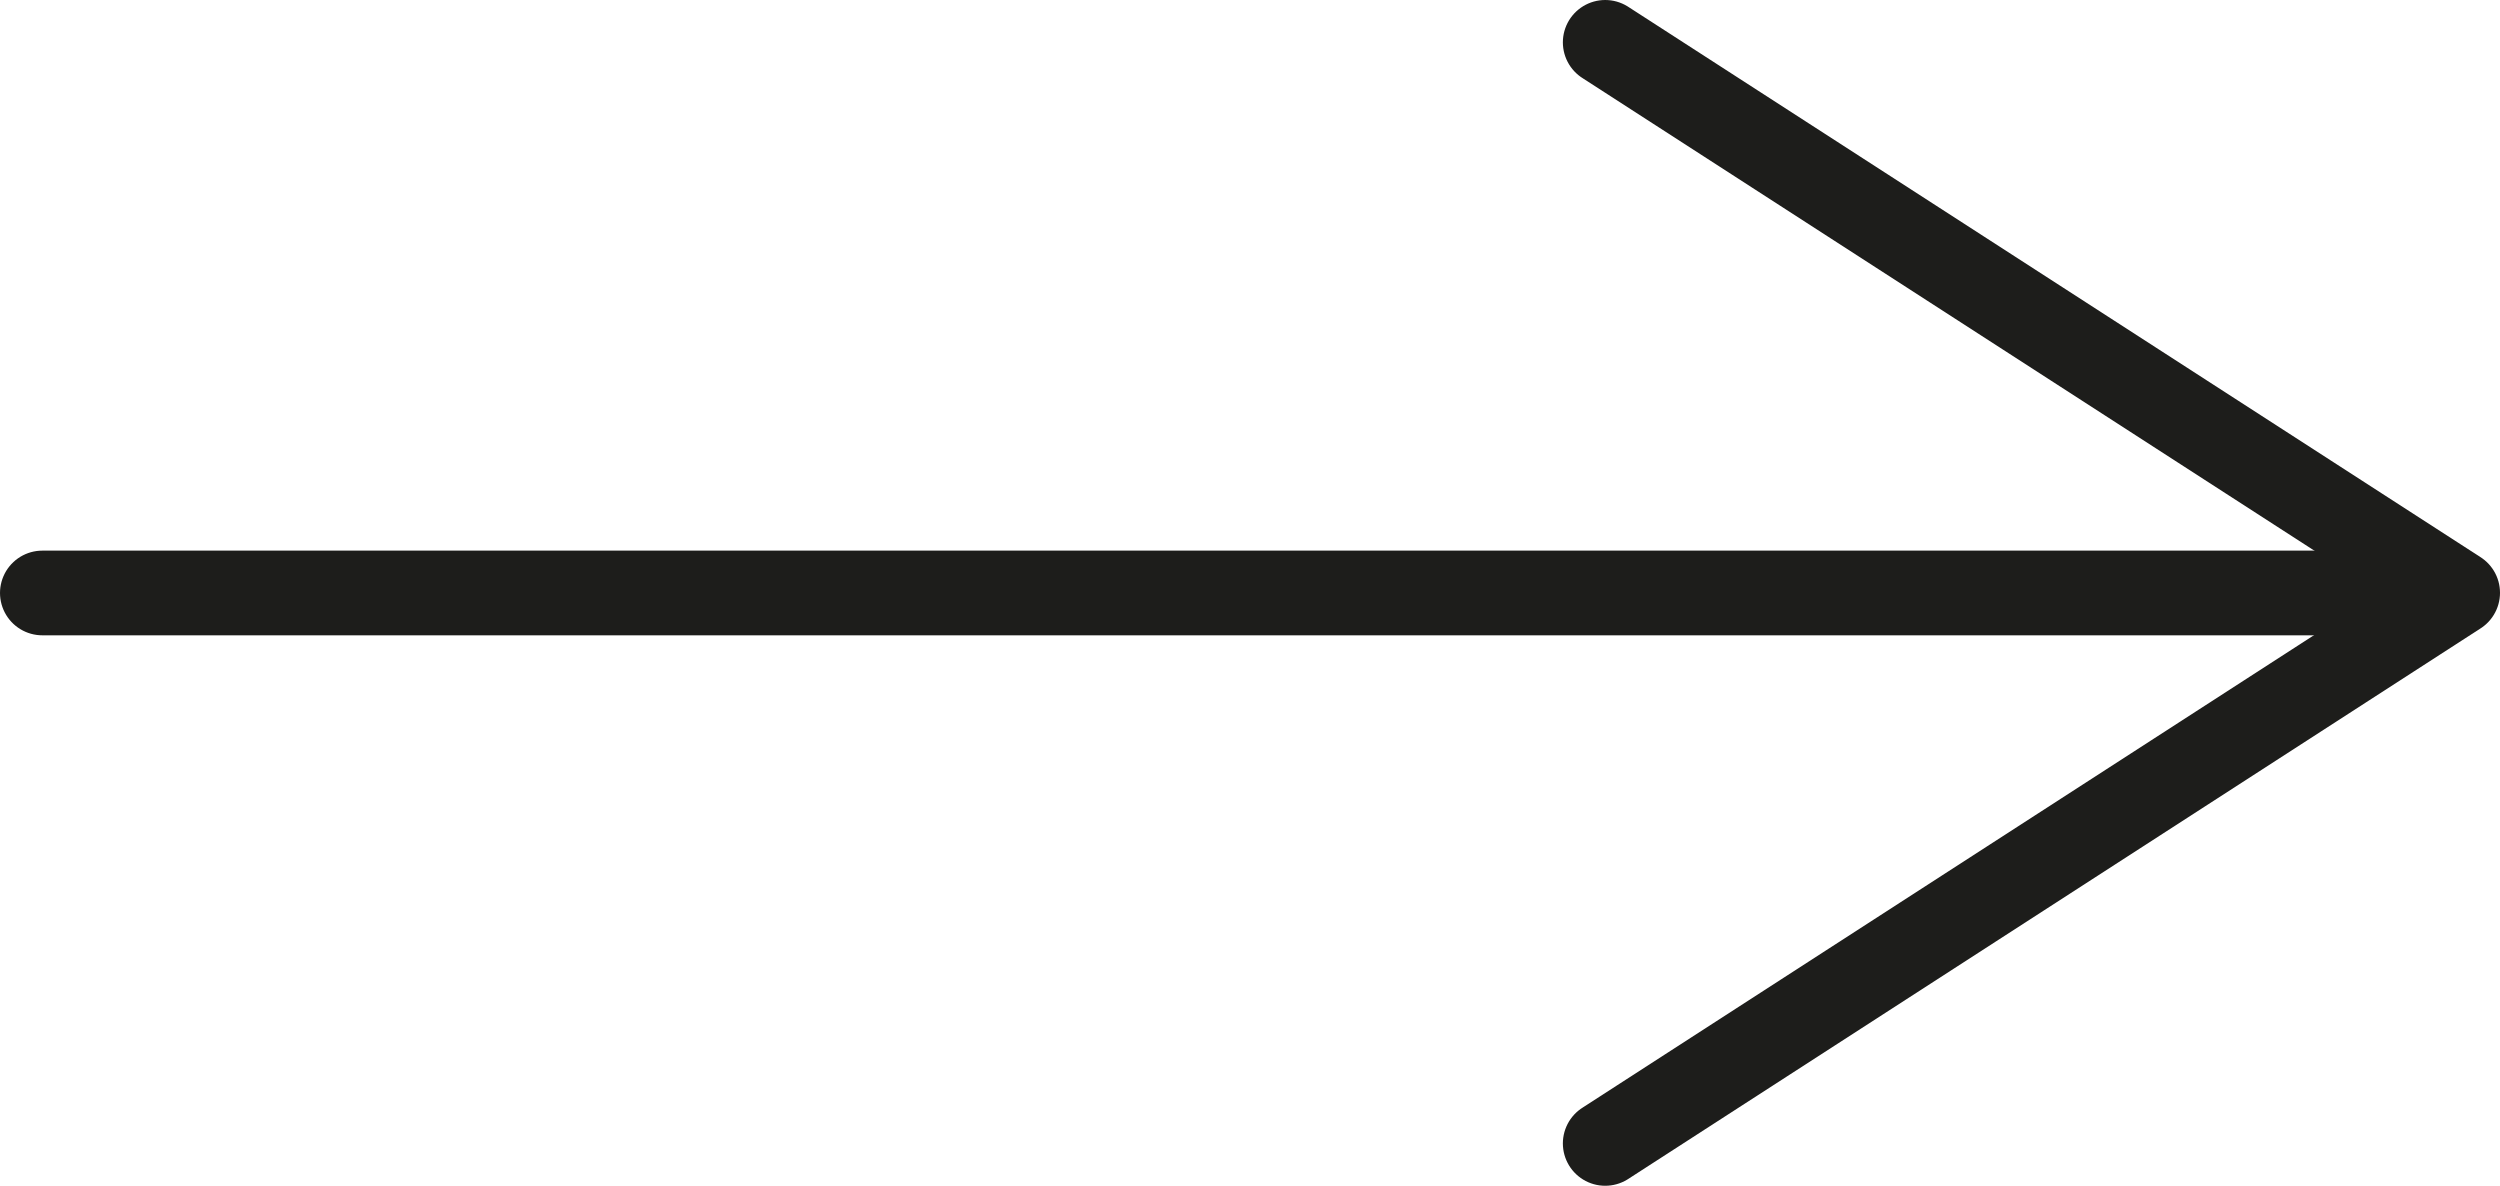
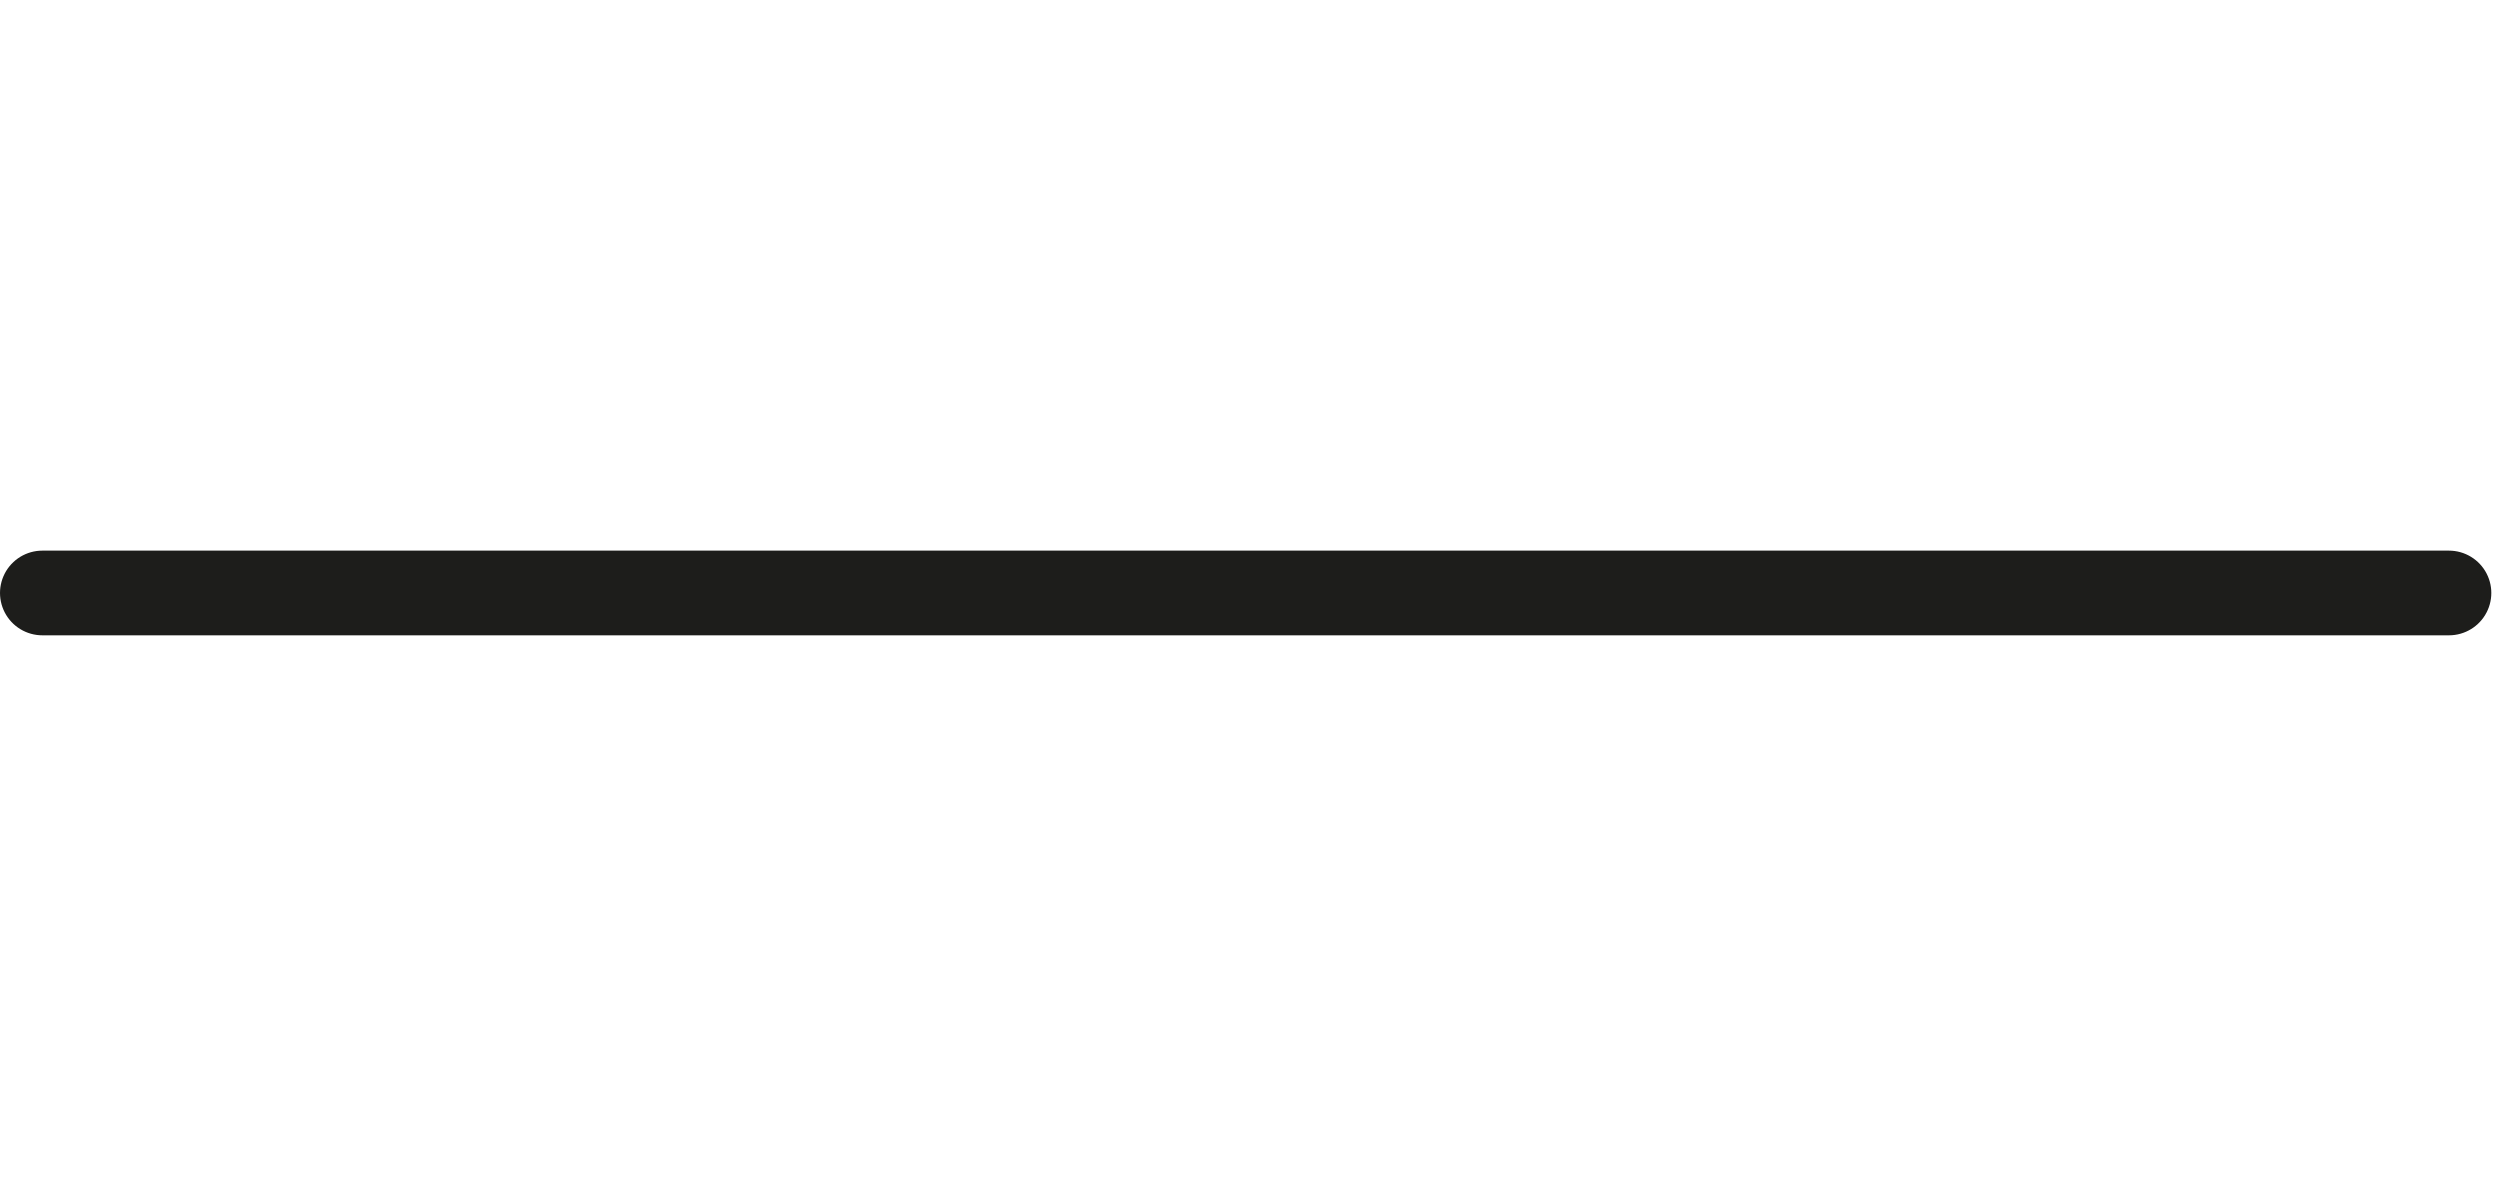
<svg xmlns="http://www.w3.org/2000/svg" id="Layer_2" data-name="Layer 2" viewBox="0 0 138.16 65.53">
  <defs>
    <style> .cls-1 { fill: none; stroke: #1d1d1b; stroke-linecap: round; stroke-linejoin: round; stroke-width: 4.68px; } </style>
  </defs>
  <g id="Layer_1-2" data-name="Layer 1">
    <line class="cls-1" x1="2.34" y1="32.77" x2="135.34" y2="32.77" />
-     <polyline class="cls-1" points="88.71 2.34 135.82 32.76 88.71 63.19" />
  </g>
</svg>